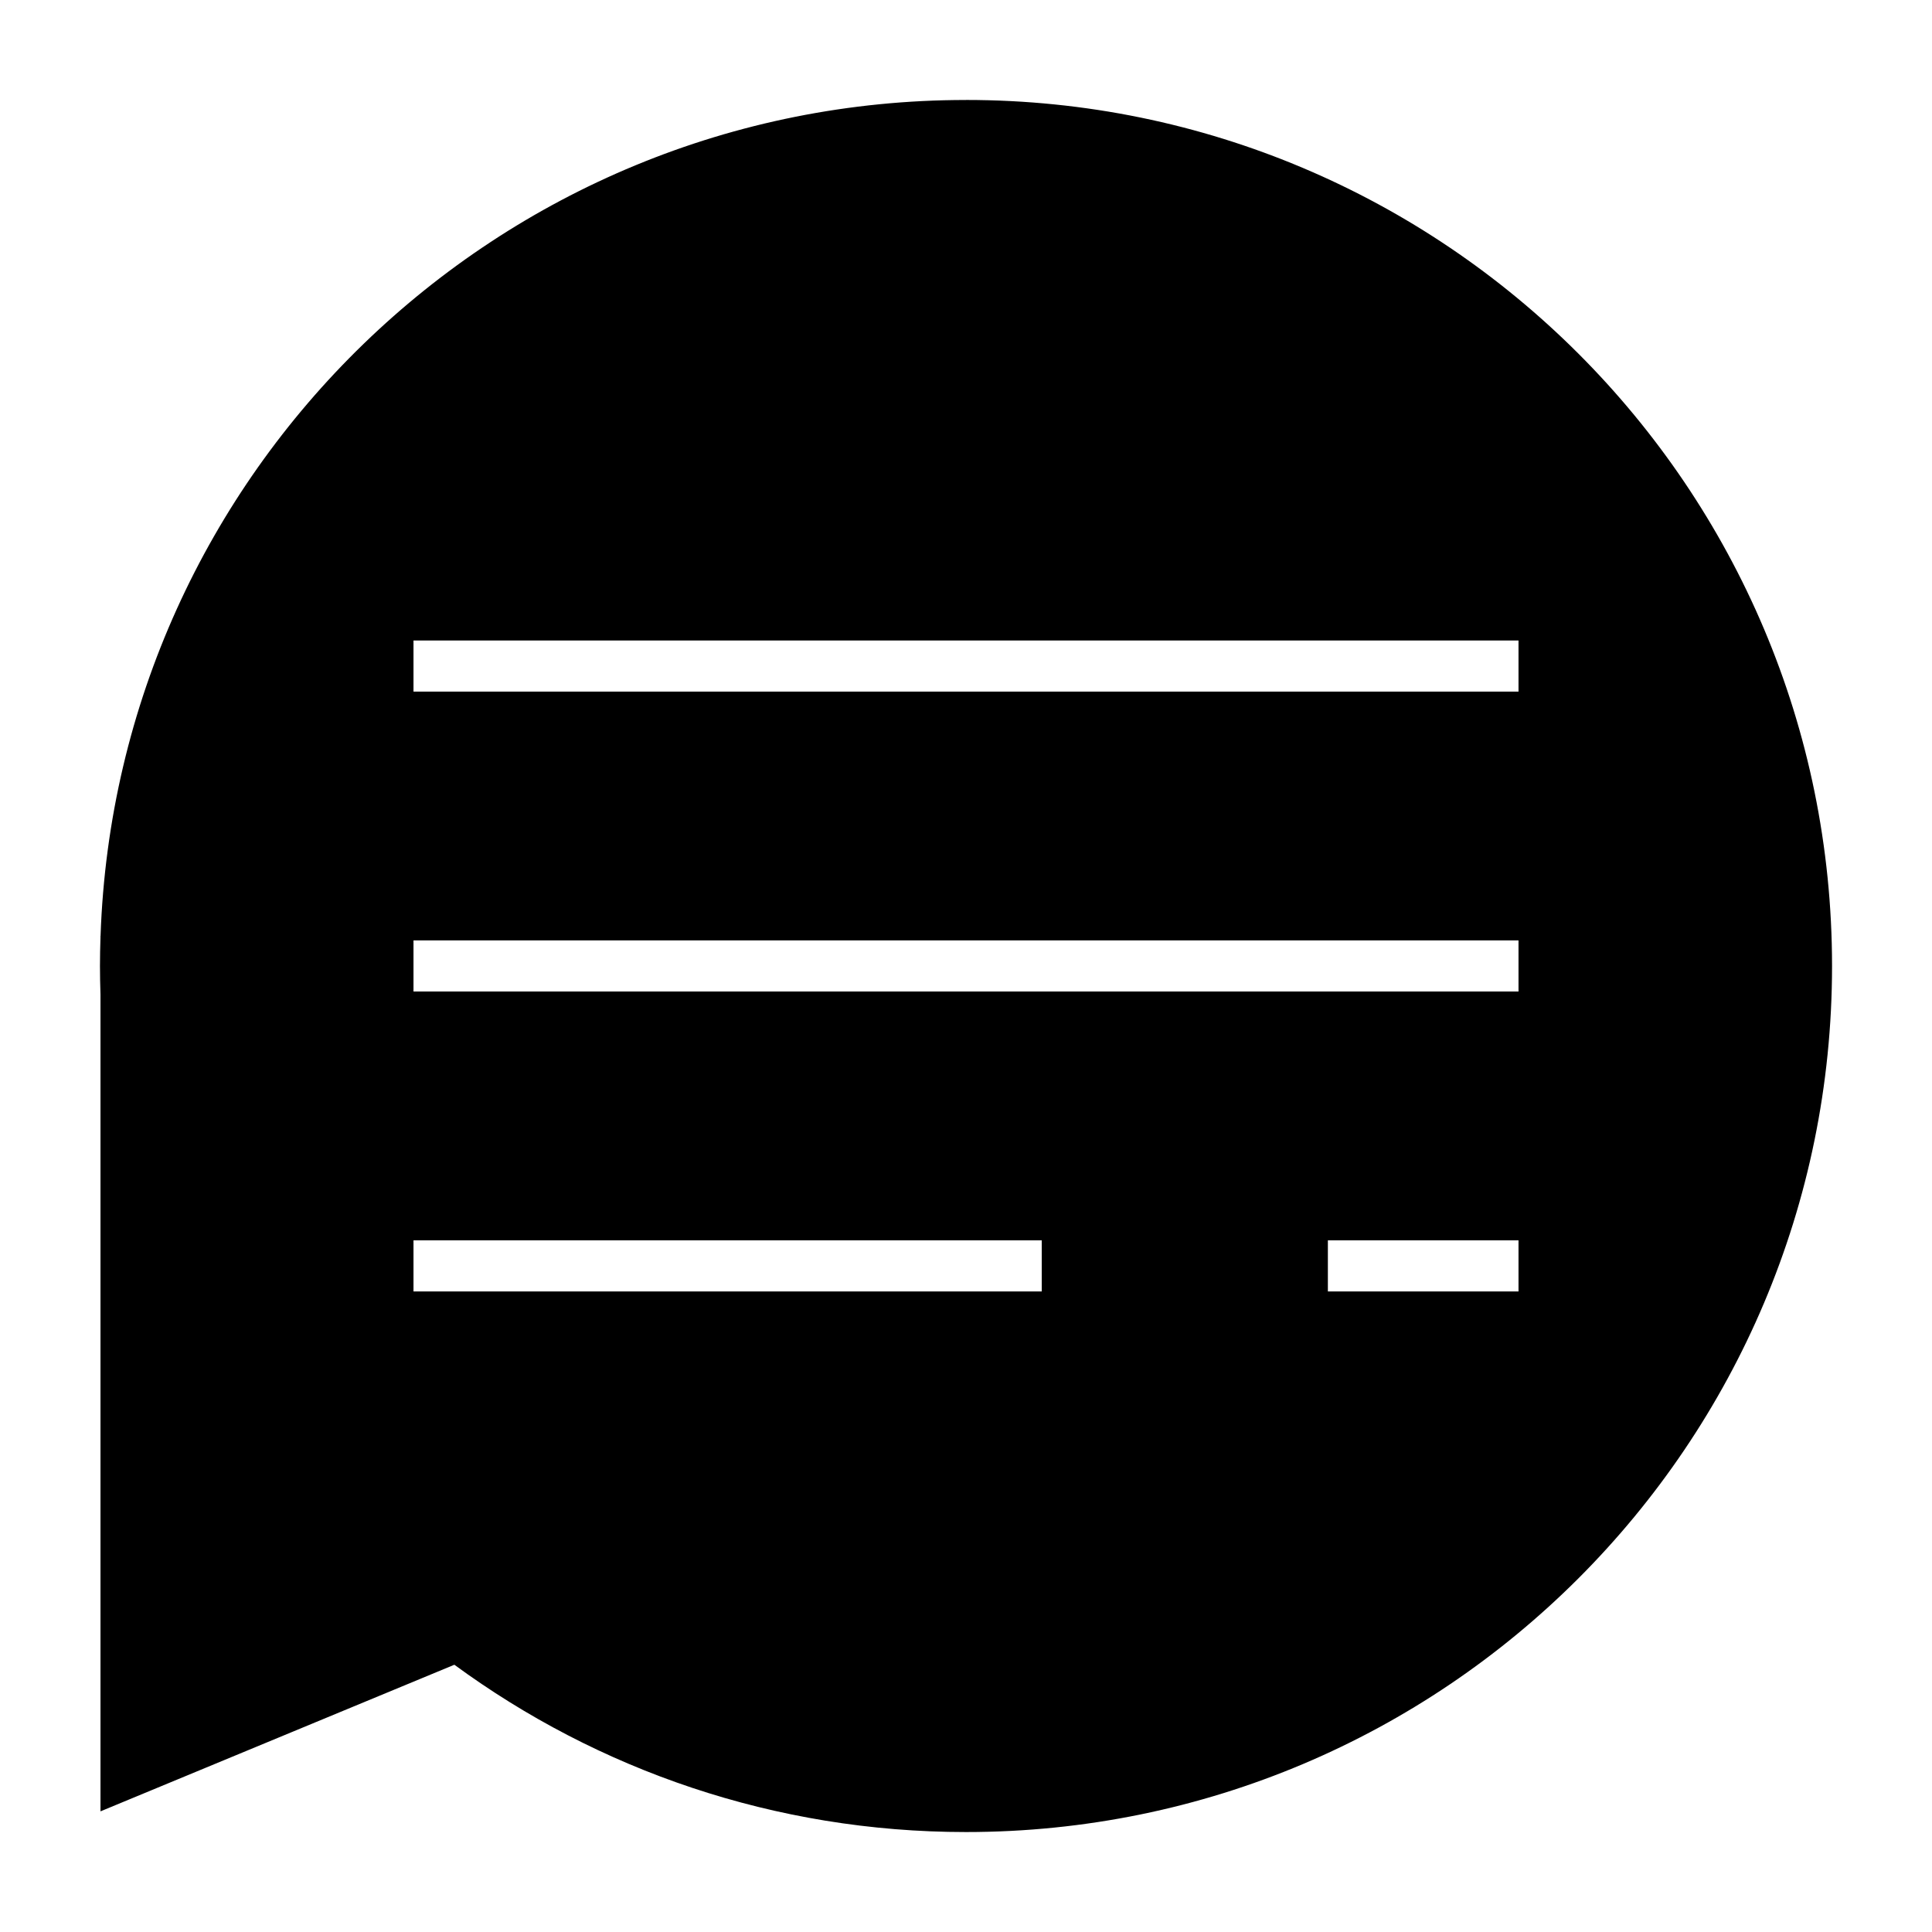
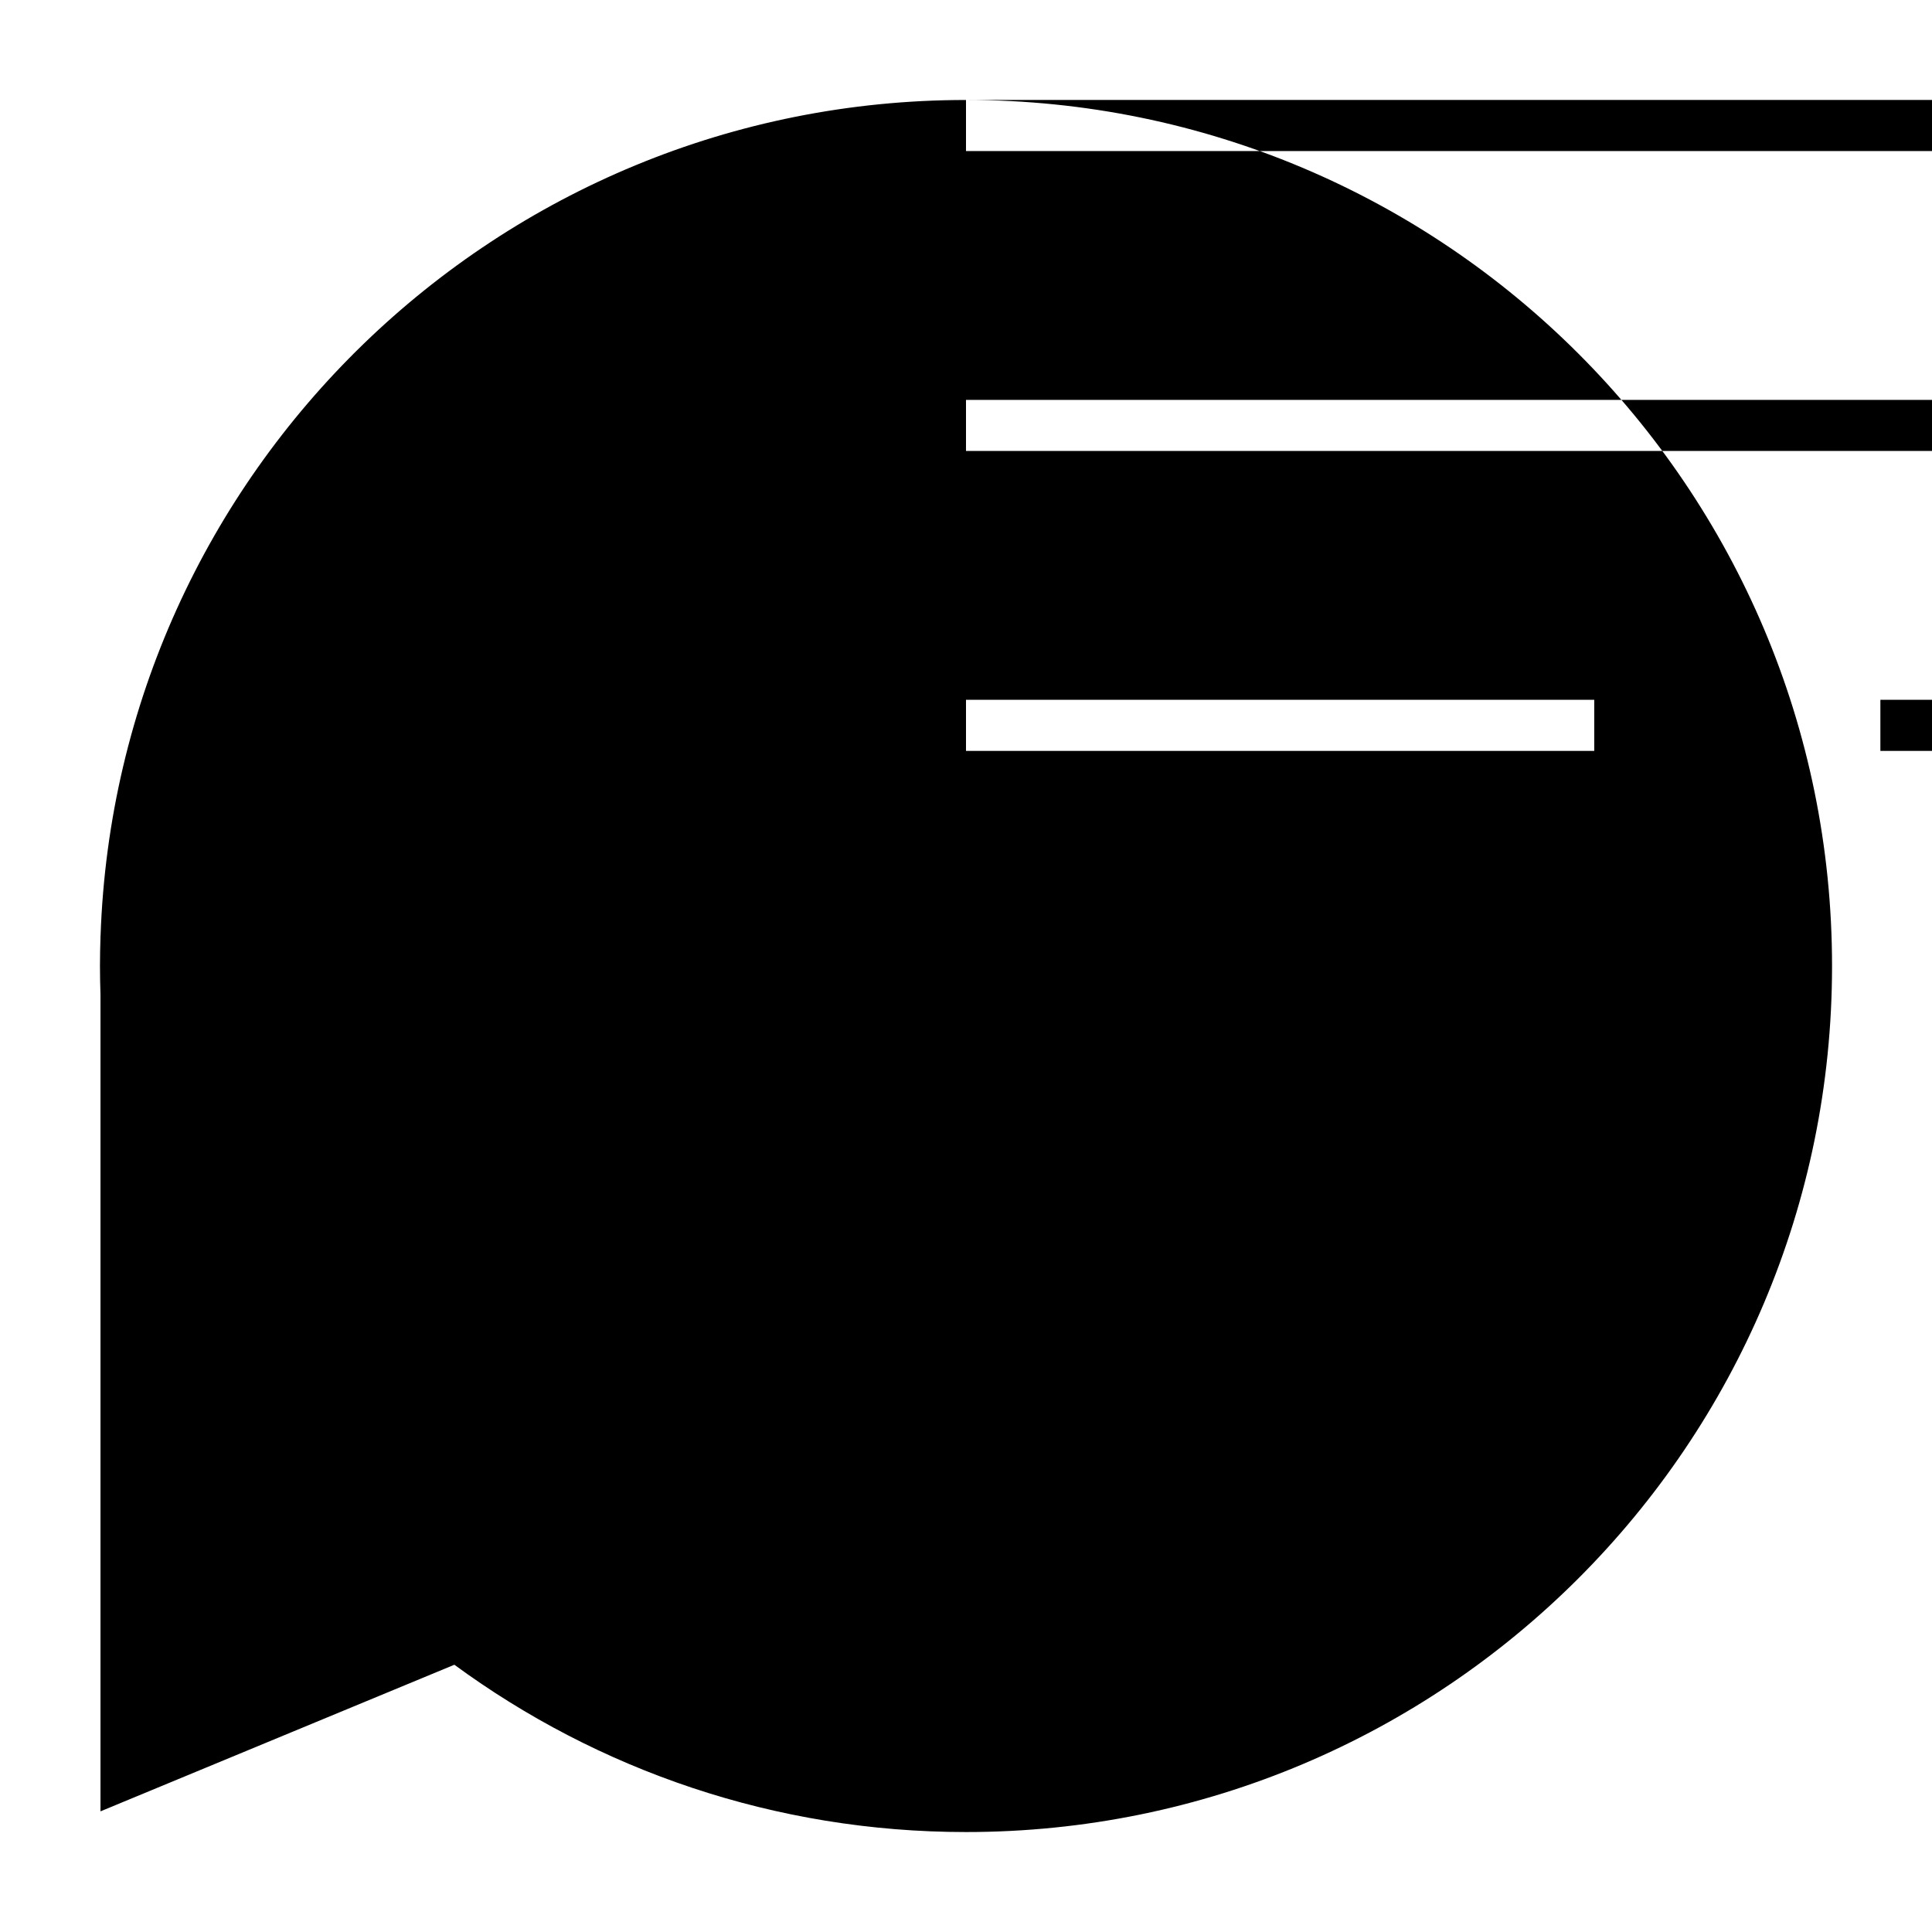
<svg xmlns="http://www.w3.org/2000/svg" fill="#000000" width="800px" height="800px" version="1.1" viewBox="144 144 512 512">
-   <path d="m400 170.49c126.75 0 229.51 102.75 229.51 229.51s-102.75 229.51-229.51 229.51c-50.727 0-97.602-16.473-135.59-44.336l-93.781 38.852v-216.45c-0.082-2.516-0.137-5.039-0.137-7.574s0.055-5.059 0.137-7.574v-0.441l0.02 0.02c4.215-123.05 105.28-221.51 229.35-221.51zm-146.42 143.25h292.84v13.539h-292.84zm0 158.97h166.49v13.539h-166.49zm242.32 0h50.52v13.539h-50.52zm-242.32-79.488h292.84v13.543h-292.84z" fill-rule="evenodd" />
+   <path d="m400 170.49c126.75 0 229.51 102.75 229.51 229.51s-102.75 229.51-229.51 229.51c-50.727 0-97.602-16.473-135.59-44.336l-93.781 38.852v-216.45c-0.082-2.516-0.137-5.039-0.137-7.574s0.055-5.059 0.137-7.574v-0.441l0.02 0.02c4.215-123.05 105.28-221.51 229.35-221.51zh292.84v13.539h-292.84zm0 158.97h166.49v13.539h-166.49zm242.32 0h50.52v13.539h-50.52zm-242.32-79.488h292.84v13.543h-292.84z" fill-rule="evenodd" />
</svg>